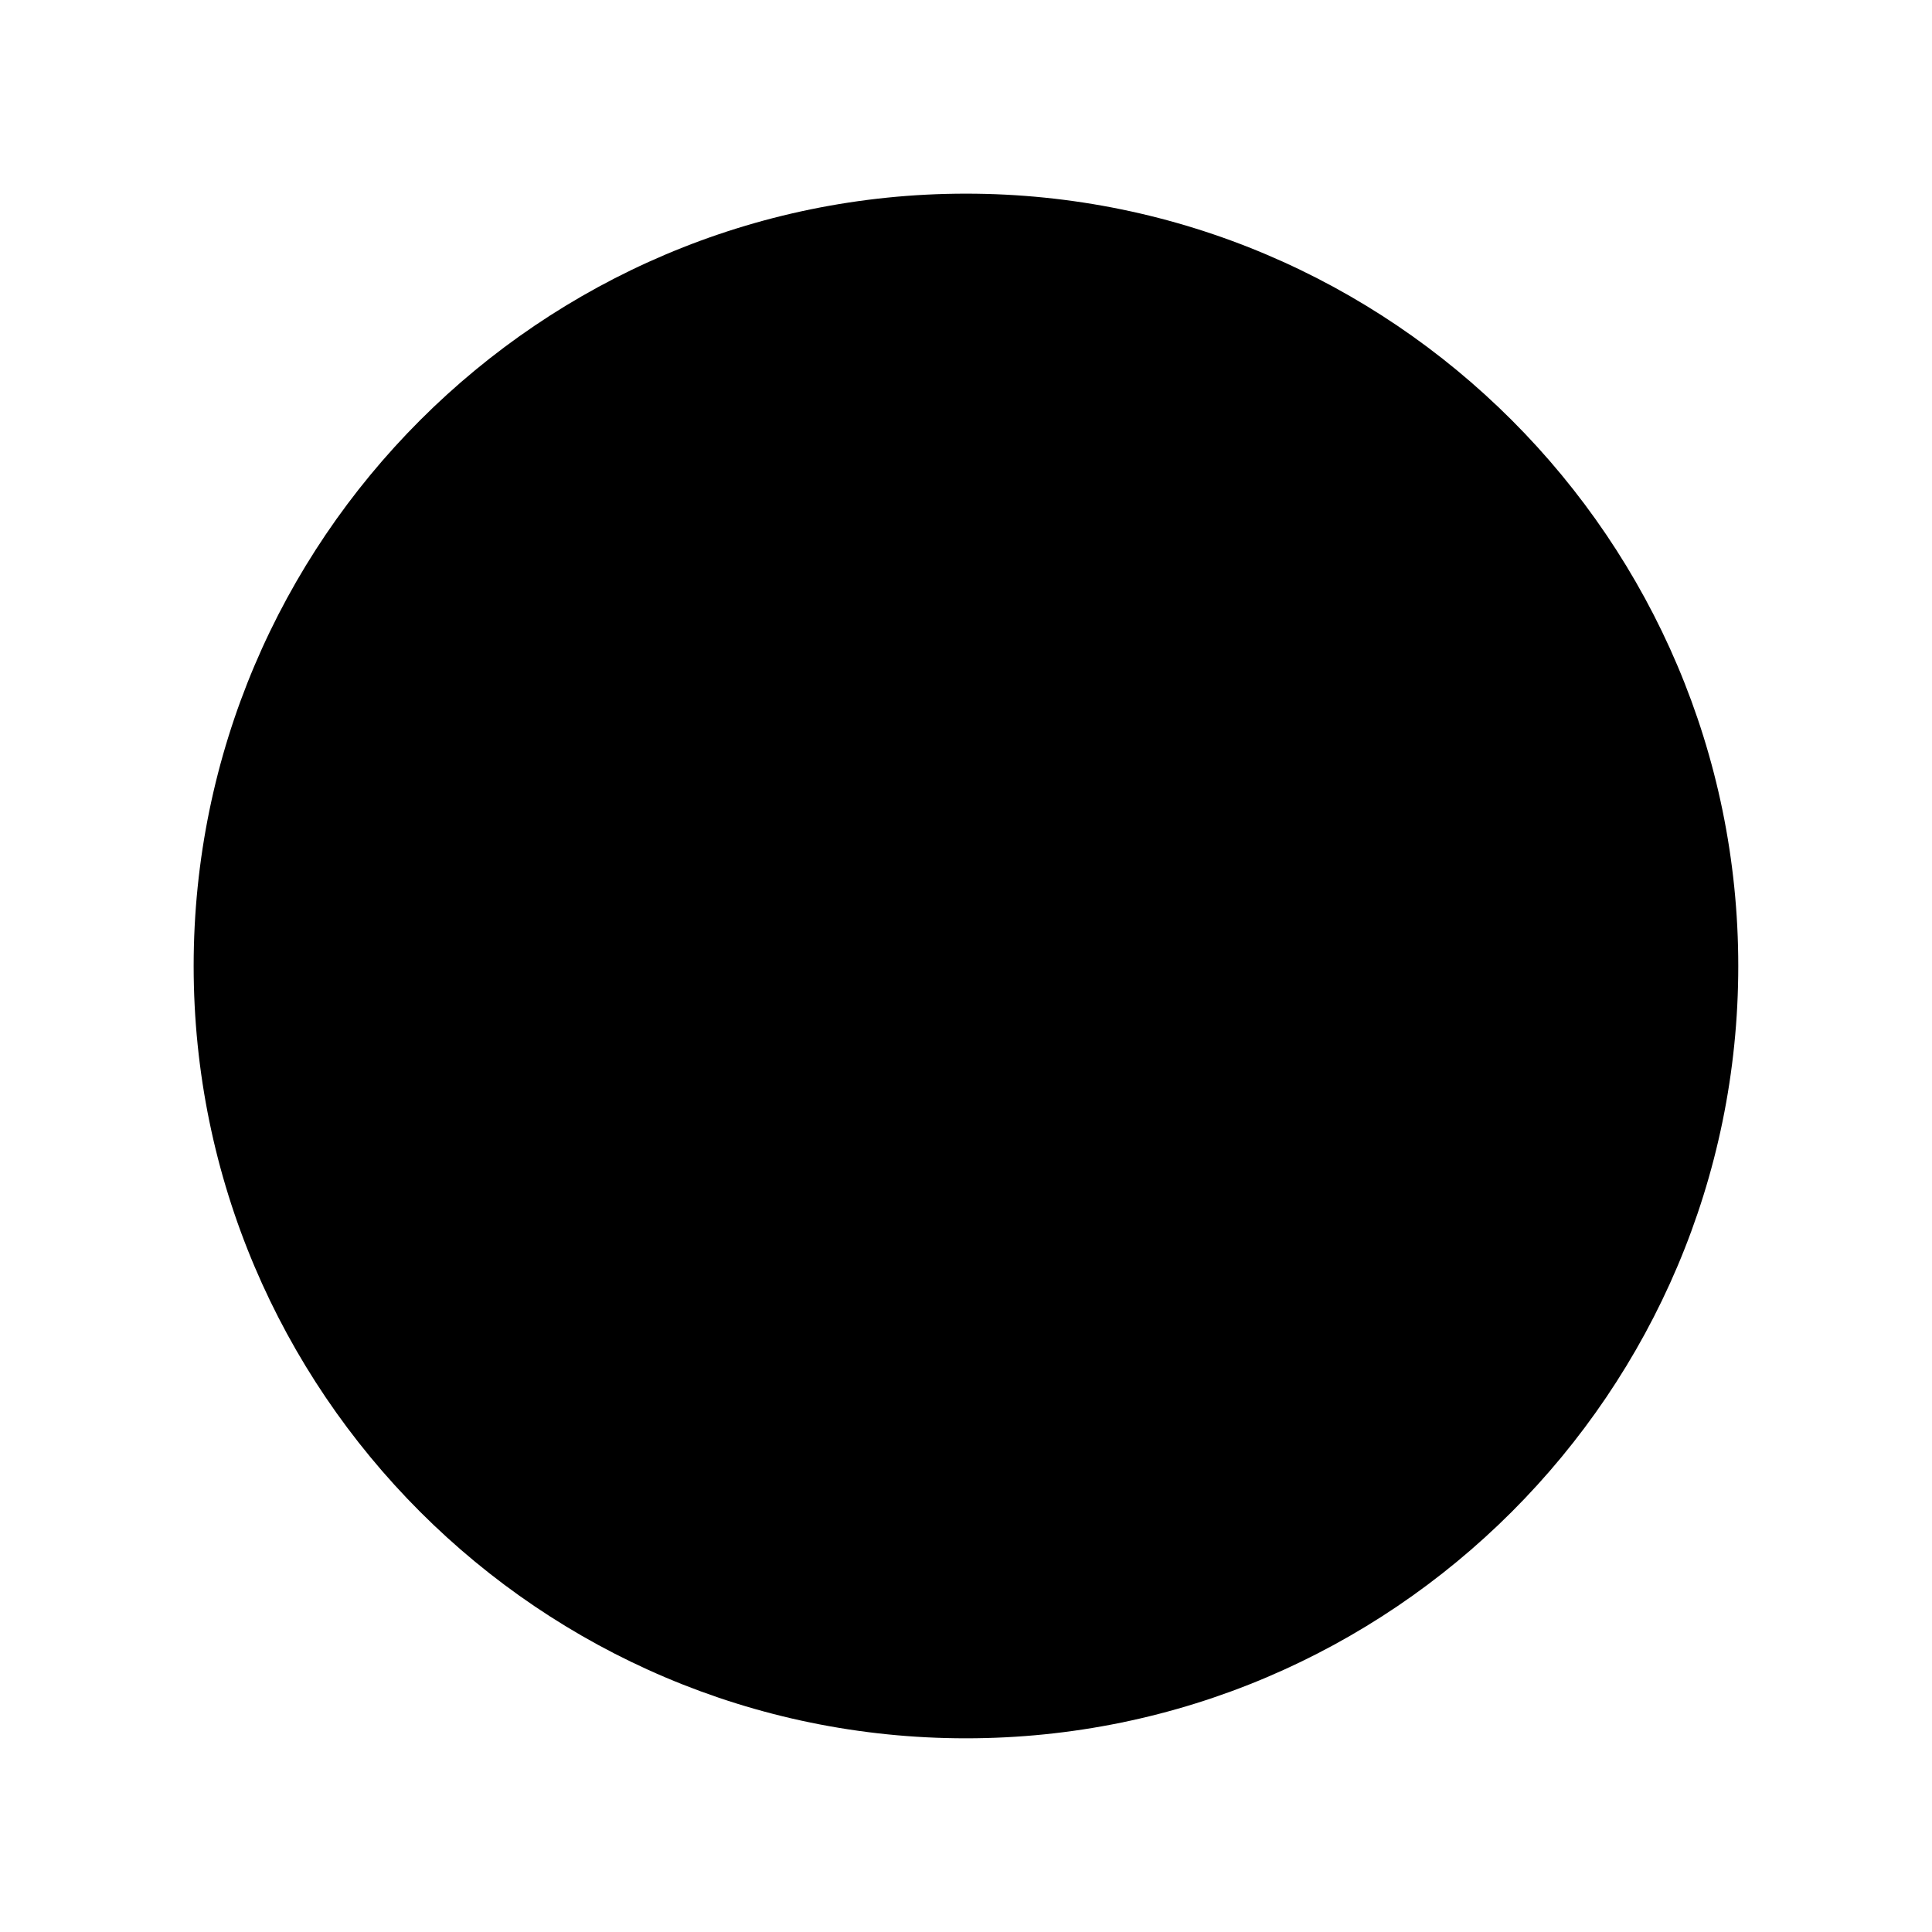
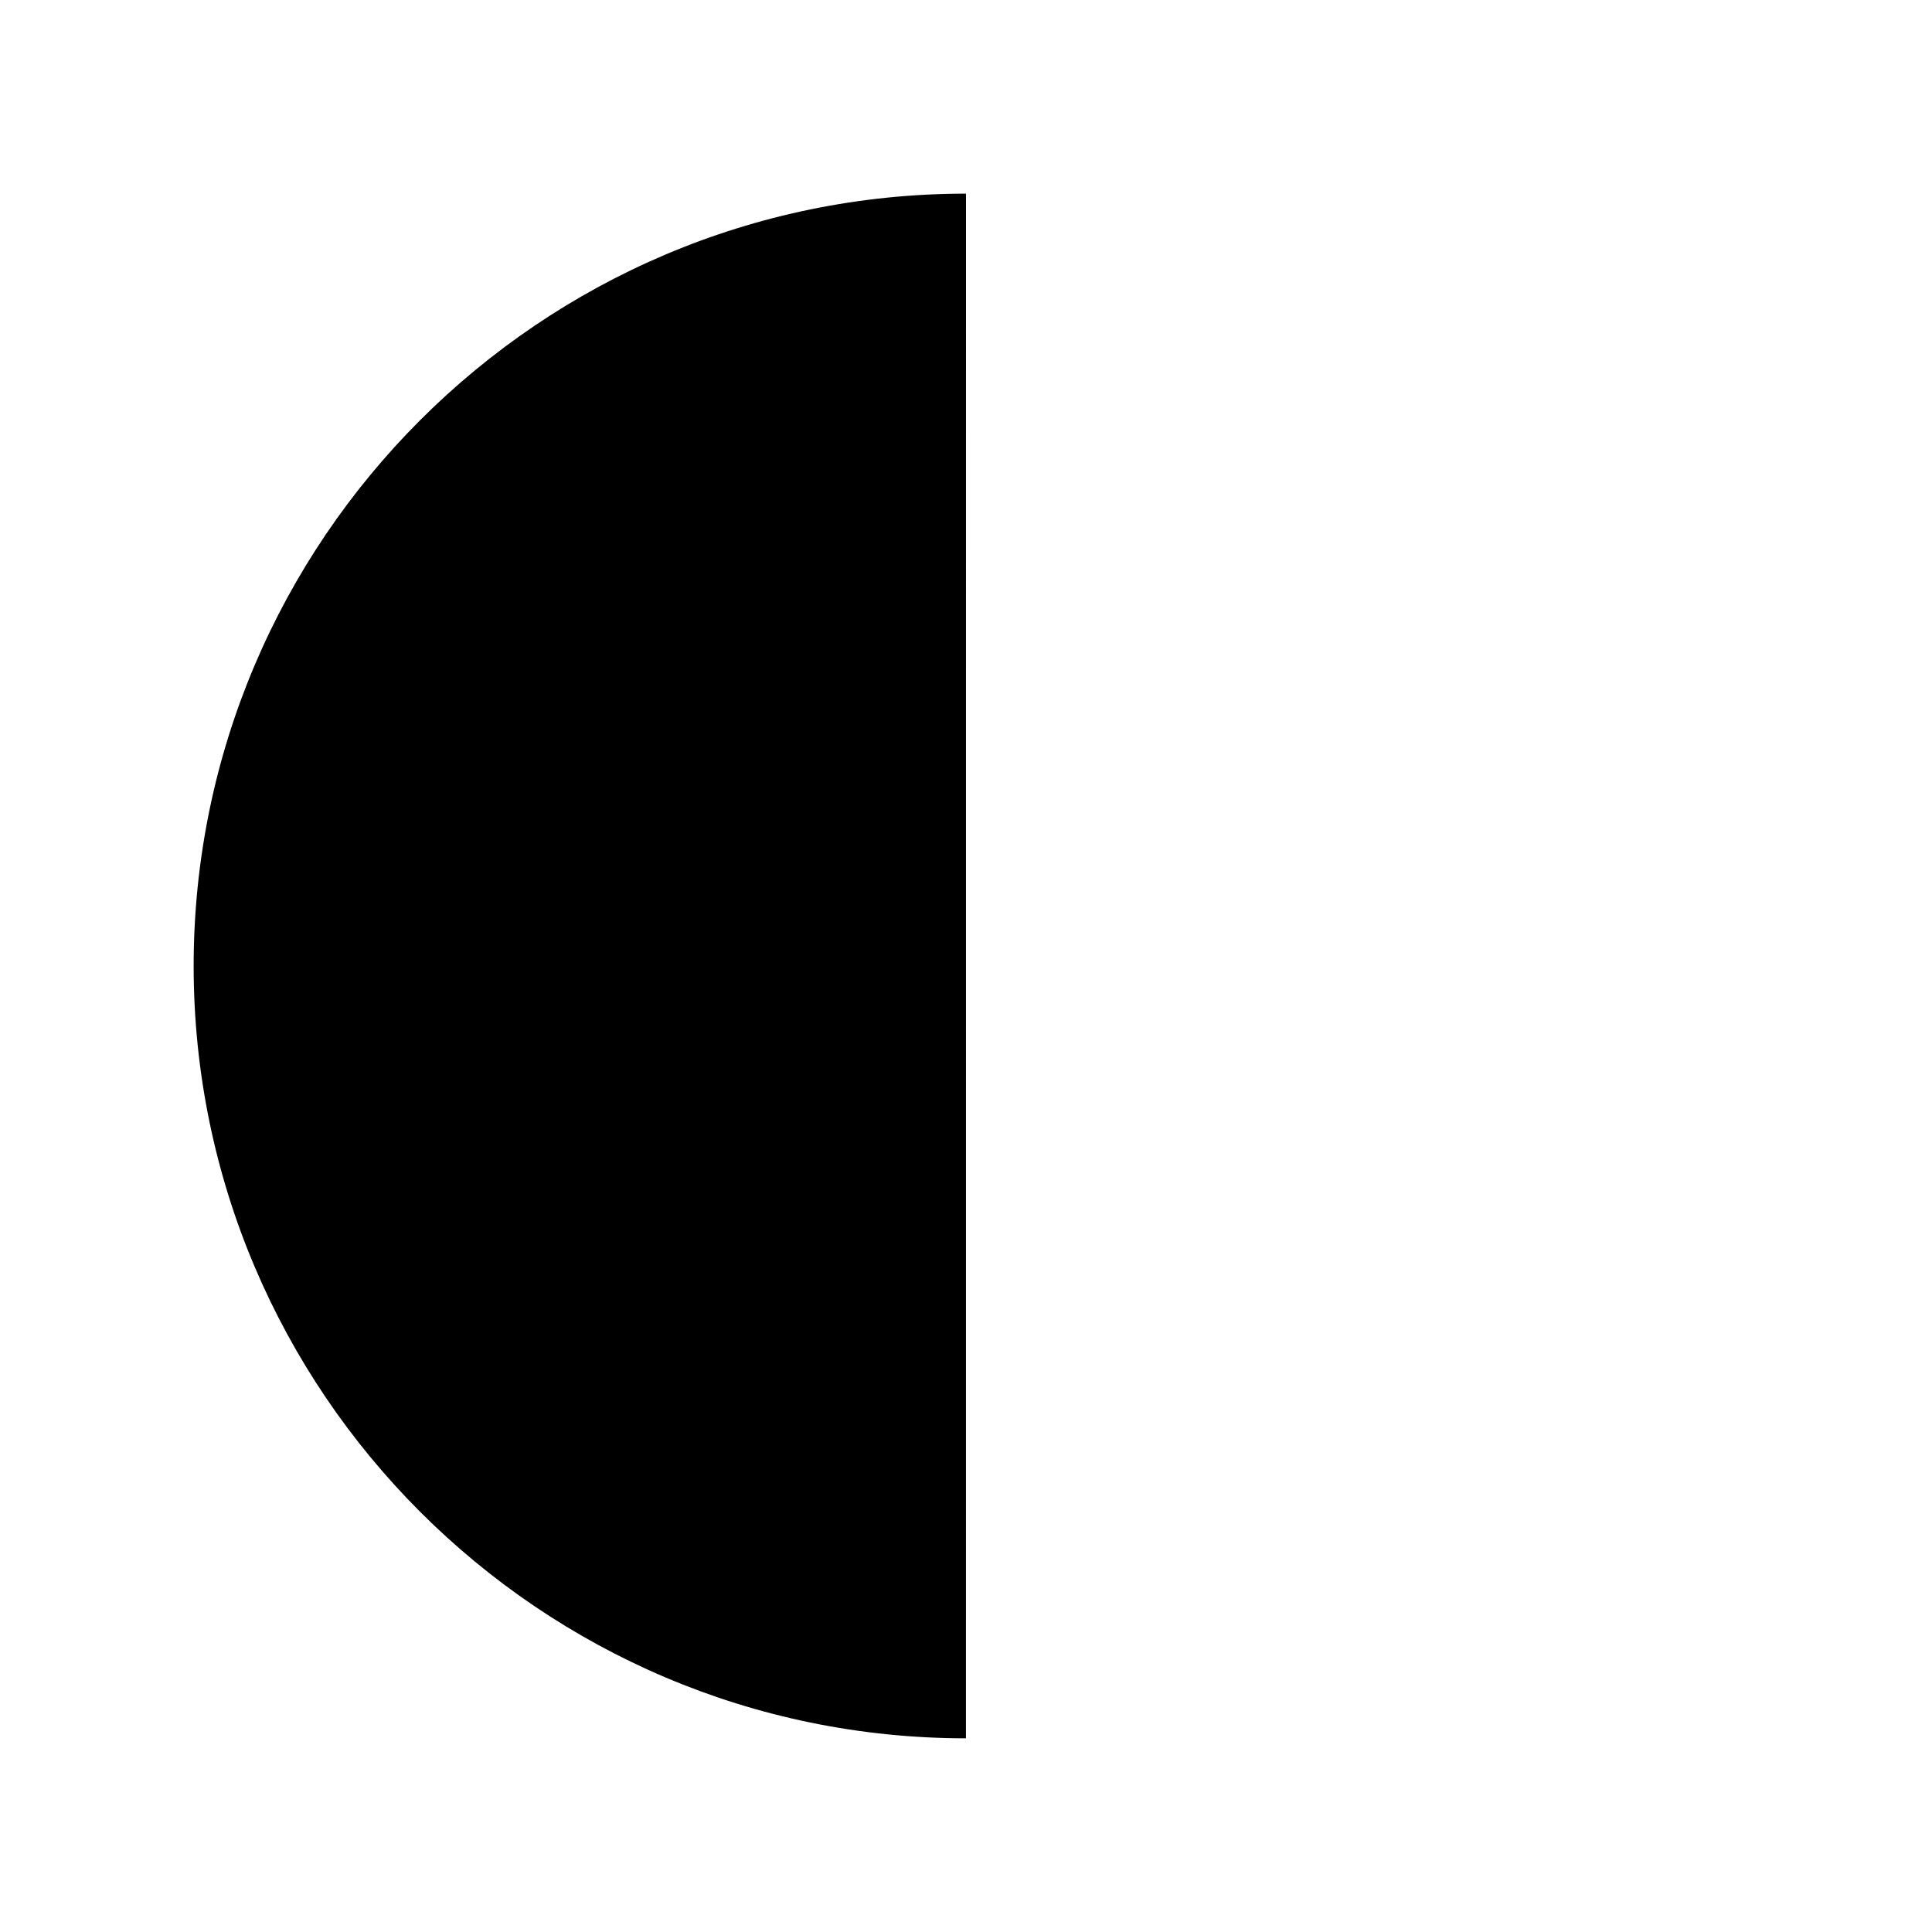
<svg xmlns="http://www.w3.org/2000/svg" fill="#000000" width="800px" height="800px" version="1.1" viewBox="144 144 512 512">
-   <path d="m400 195.32c-112.83 0-204.68 91.844-204.68 204.68s91.84 204.67 204.67 204.67c112.83 0 204.67-91.84 204.67-204.67 0.004-112.83-91.836-204.68-204.67-204.68z" />
+   <path d="m400 195.32c-112.83 0-204.68 91.844-204.68 204.68s91.84 204.67 204.67 204.67z" />
</svg>